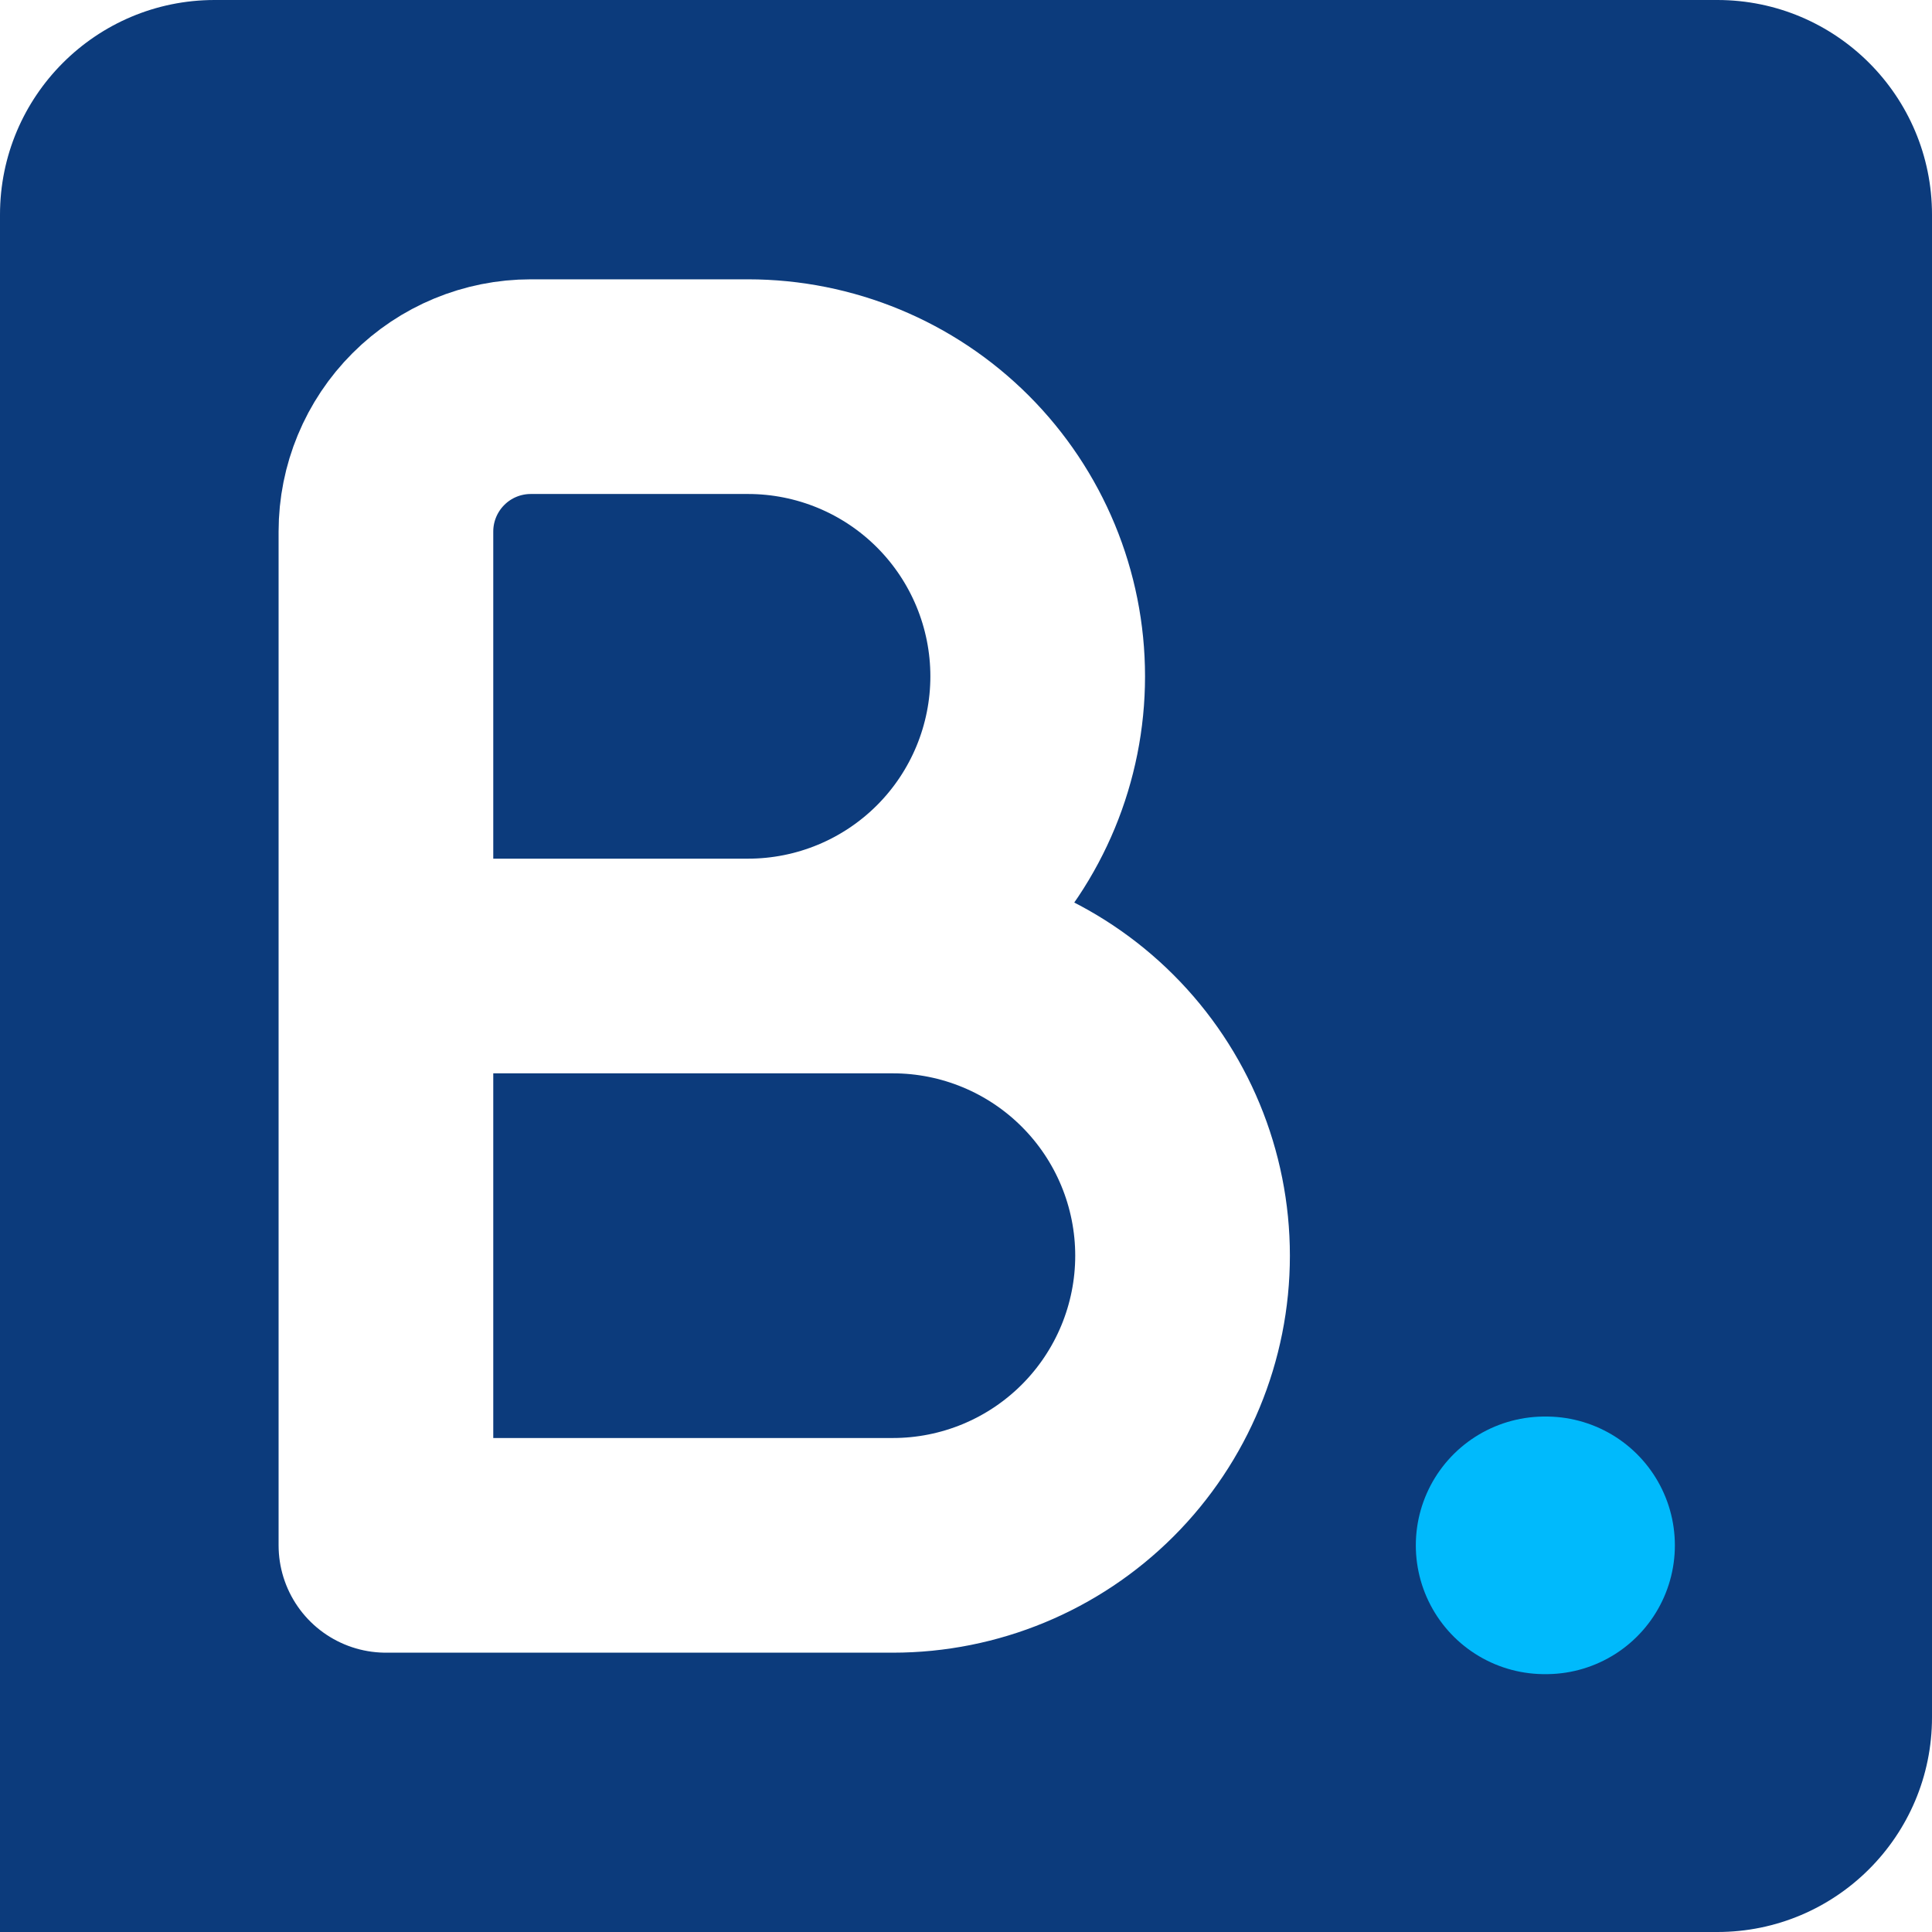
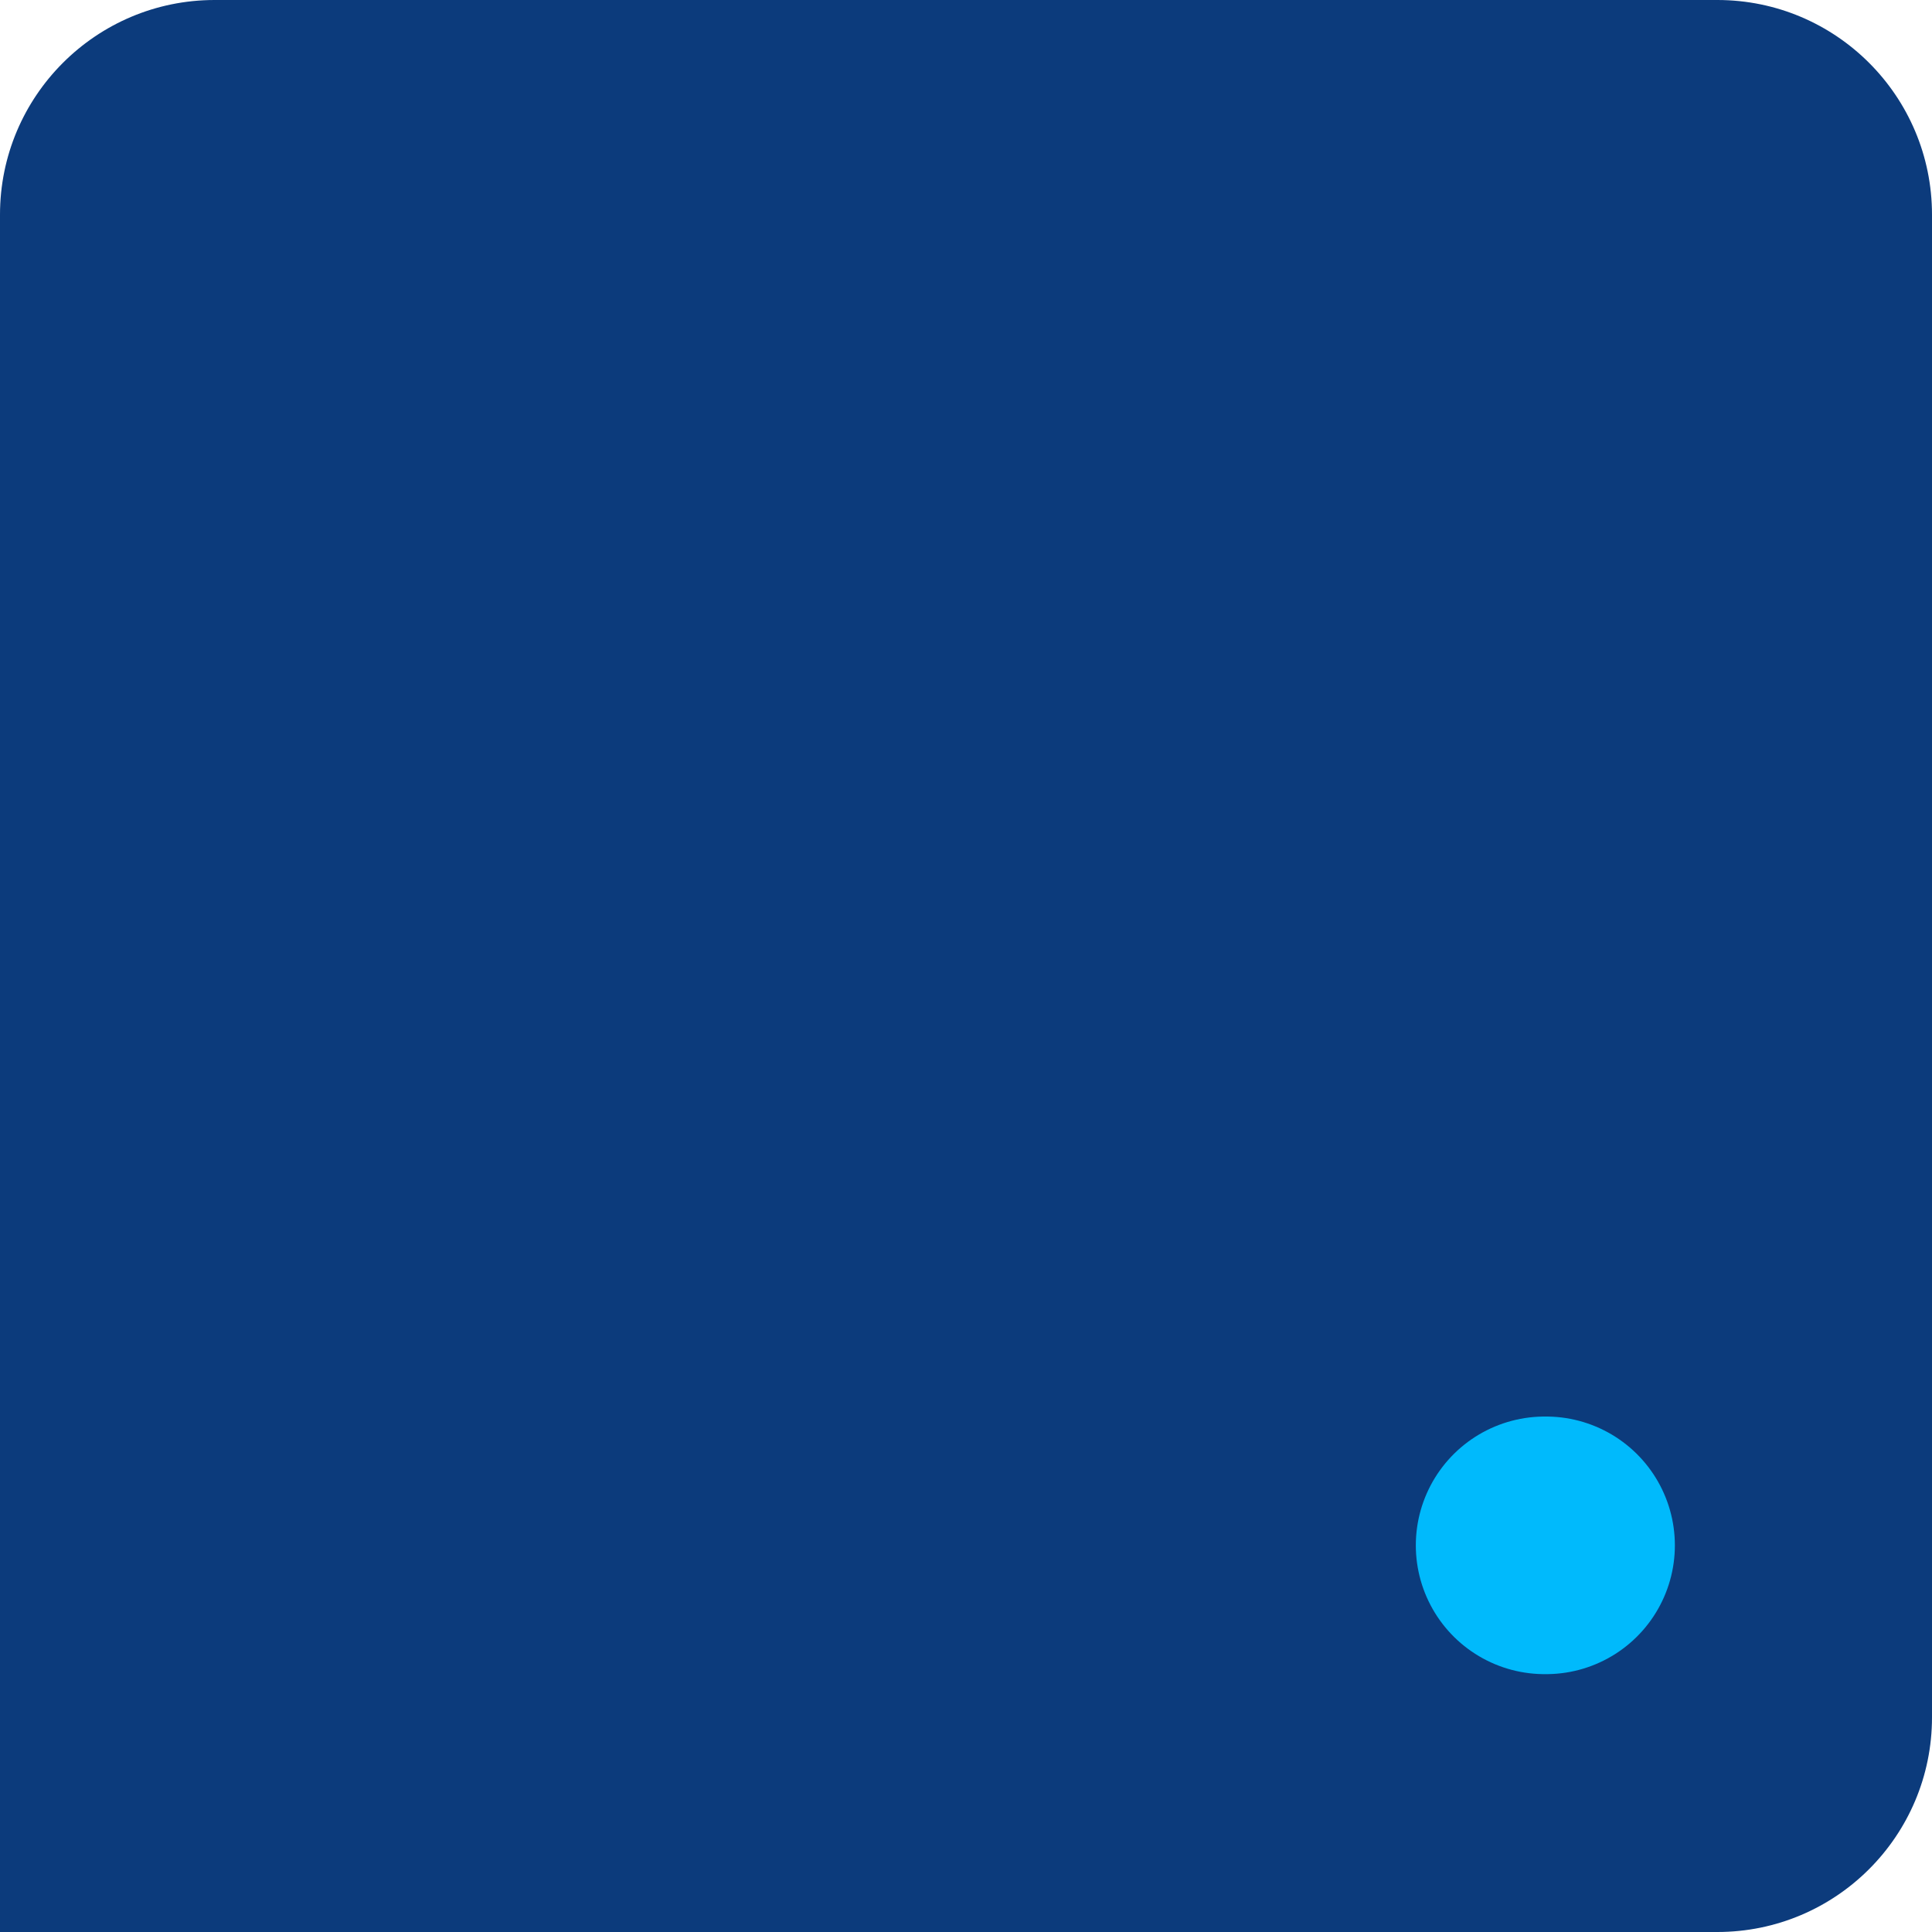
<svg xmlns="http://www.w3.org/2000/svg" width="45" height="45" viewBox="0 0 45 45" fill="none">
  <rect x="0" y="0" width="45" height="45" fill="#808080" stroke="none" />
  <g clip-path="url(#clip0_5_2)">
    <rect width="45" height="45" fill="white" />
    <path d="M0 5C0 2.239 2.239 0 5 0H40C42.761 0 45 2.239 45 5V40C45 42.761 42.761 45 40 45H0V5Z" fill="#0C3B7C" />
    <path d="M35.977 35.994H36.011" stroke="#00BAFC" stroke-width="6" stroke-linecap="round" stroke-linejoin="round" />
-     <path d="M8.989 22.5H20.797C22.586 22.5 24.302 23.211 25.567 24.476C26.833 25.741 27.544 27.458 27.544 29.247C27.544 31.036 26.833 32.752 25.567 34.018C24.302 35.283 22.586 35.994 20.797 35.994H8.989V12.38C8.989 11.485 9.345 10.627 9.978 9.994C10.61 9.361 11.468 9.006 12.363 9.006H17.423C19.213 9.006 20.929 9.717 22.194 10.982C23.459 12.248 24.17 13.964 24.17 15.753C24.17 17.542 23.459 19.259 22.194 20.524C20.929 21.789 19.213 22.5 17.423 22.5H12.363" stroke="white" stroke-width="5" stroke-linecap="round" stroke-linejoin="round" />
  </g>
  <defs>
    <clipPath id="clip0_5_2">
      <rect width="45" height="45" fill="white" />
    </clipPath>
  </defs>
</svg>